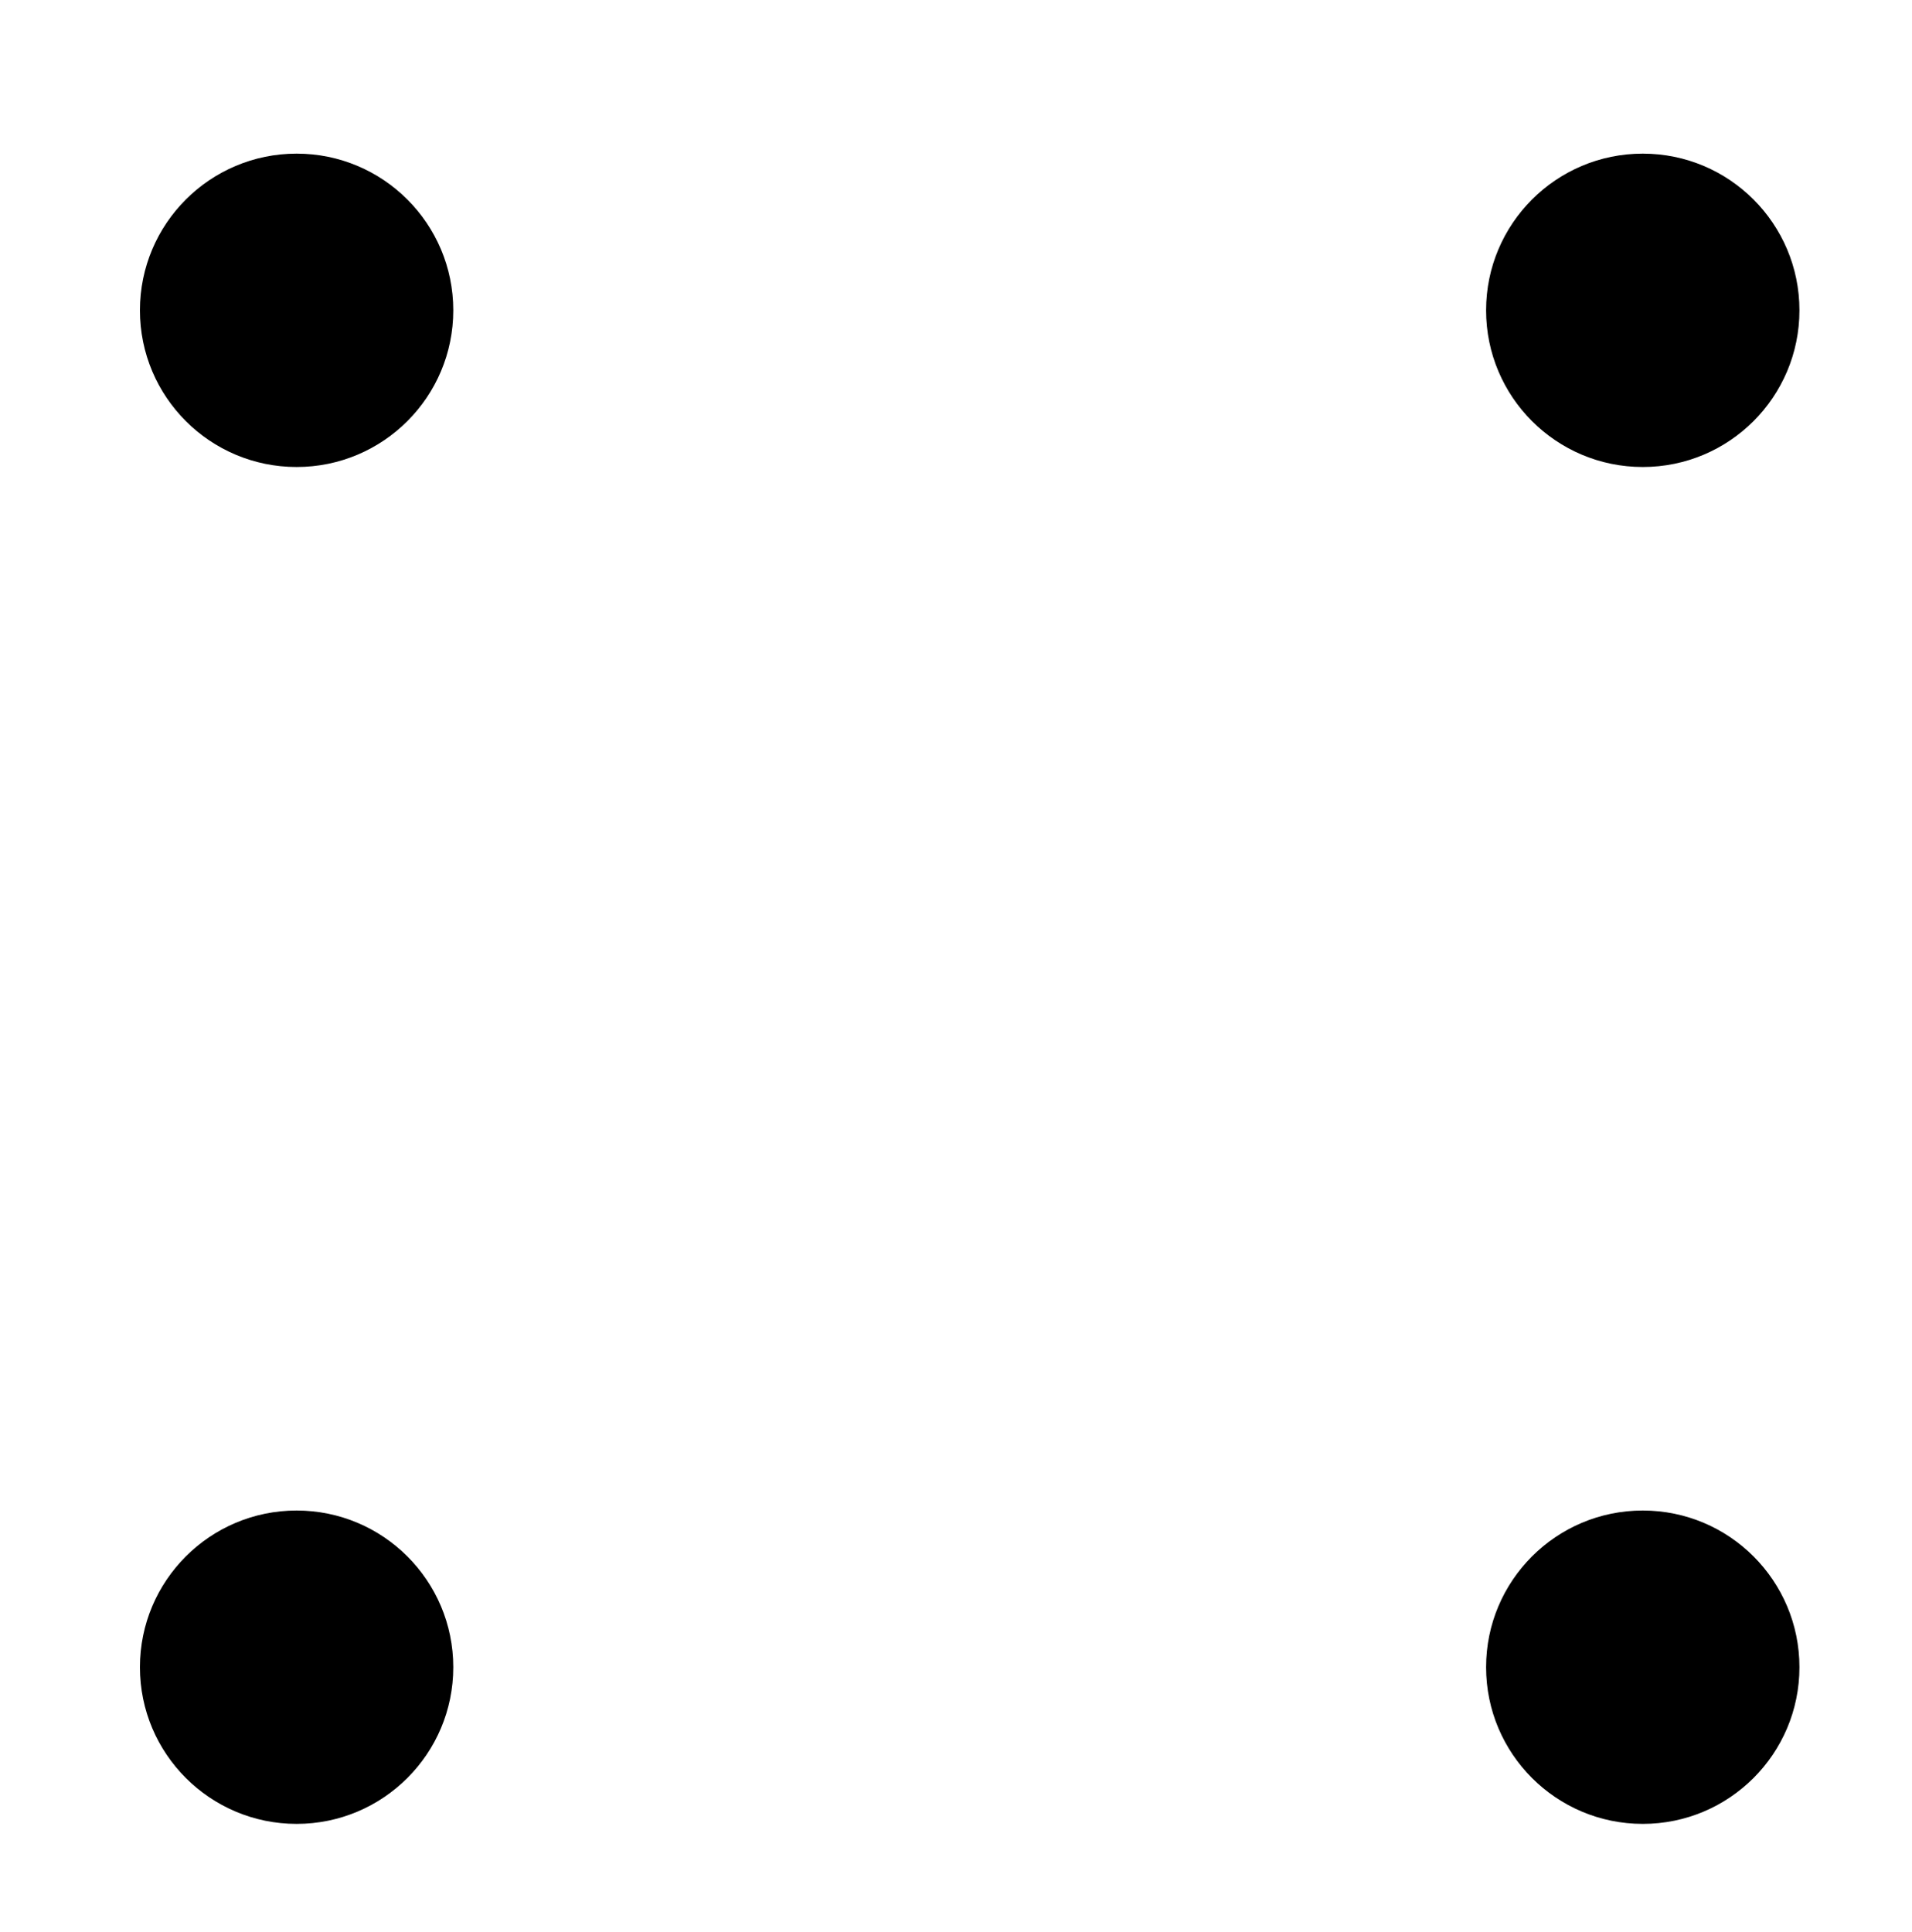
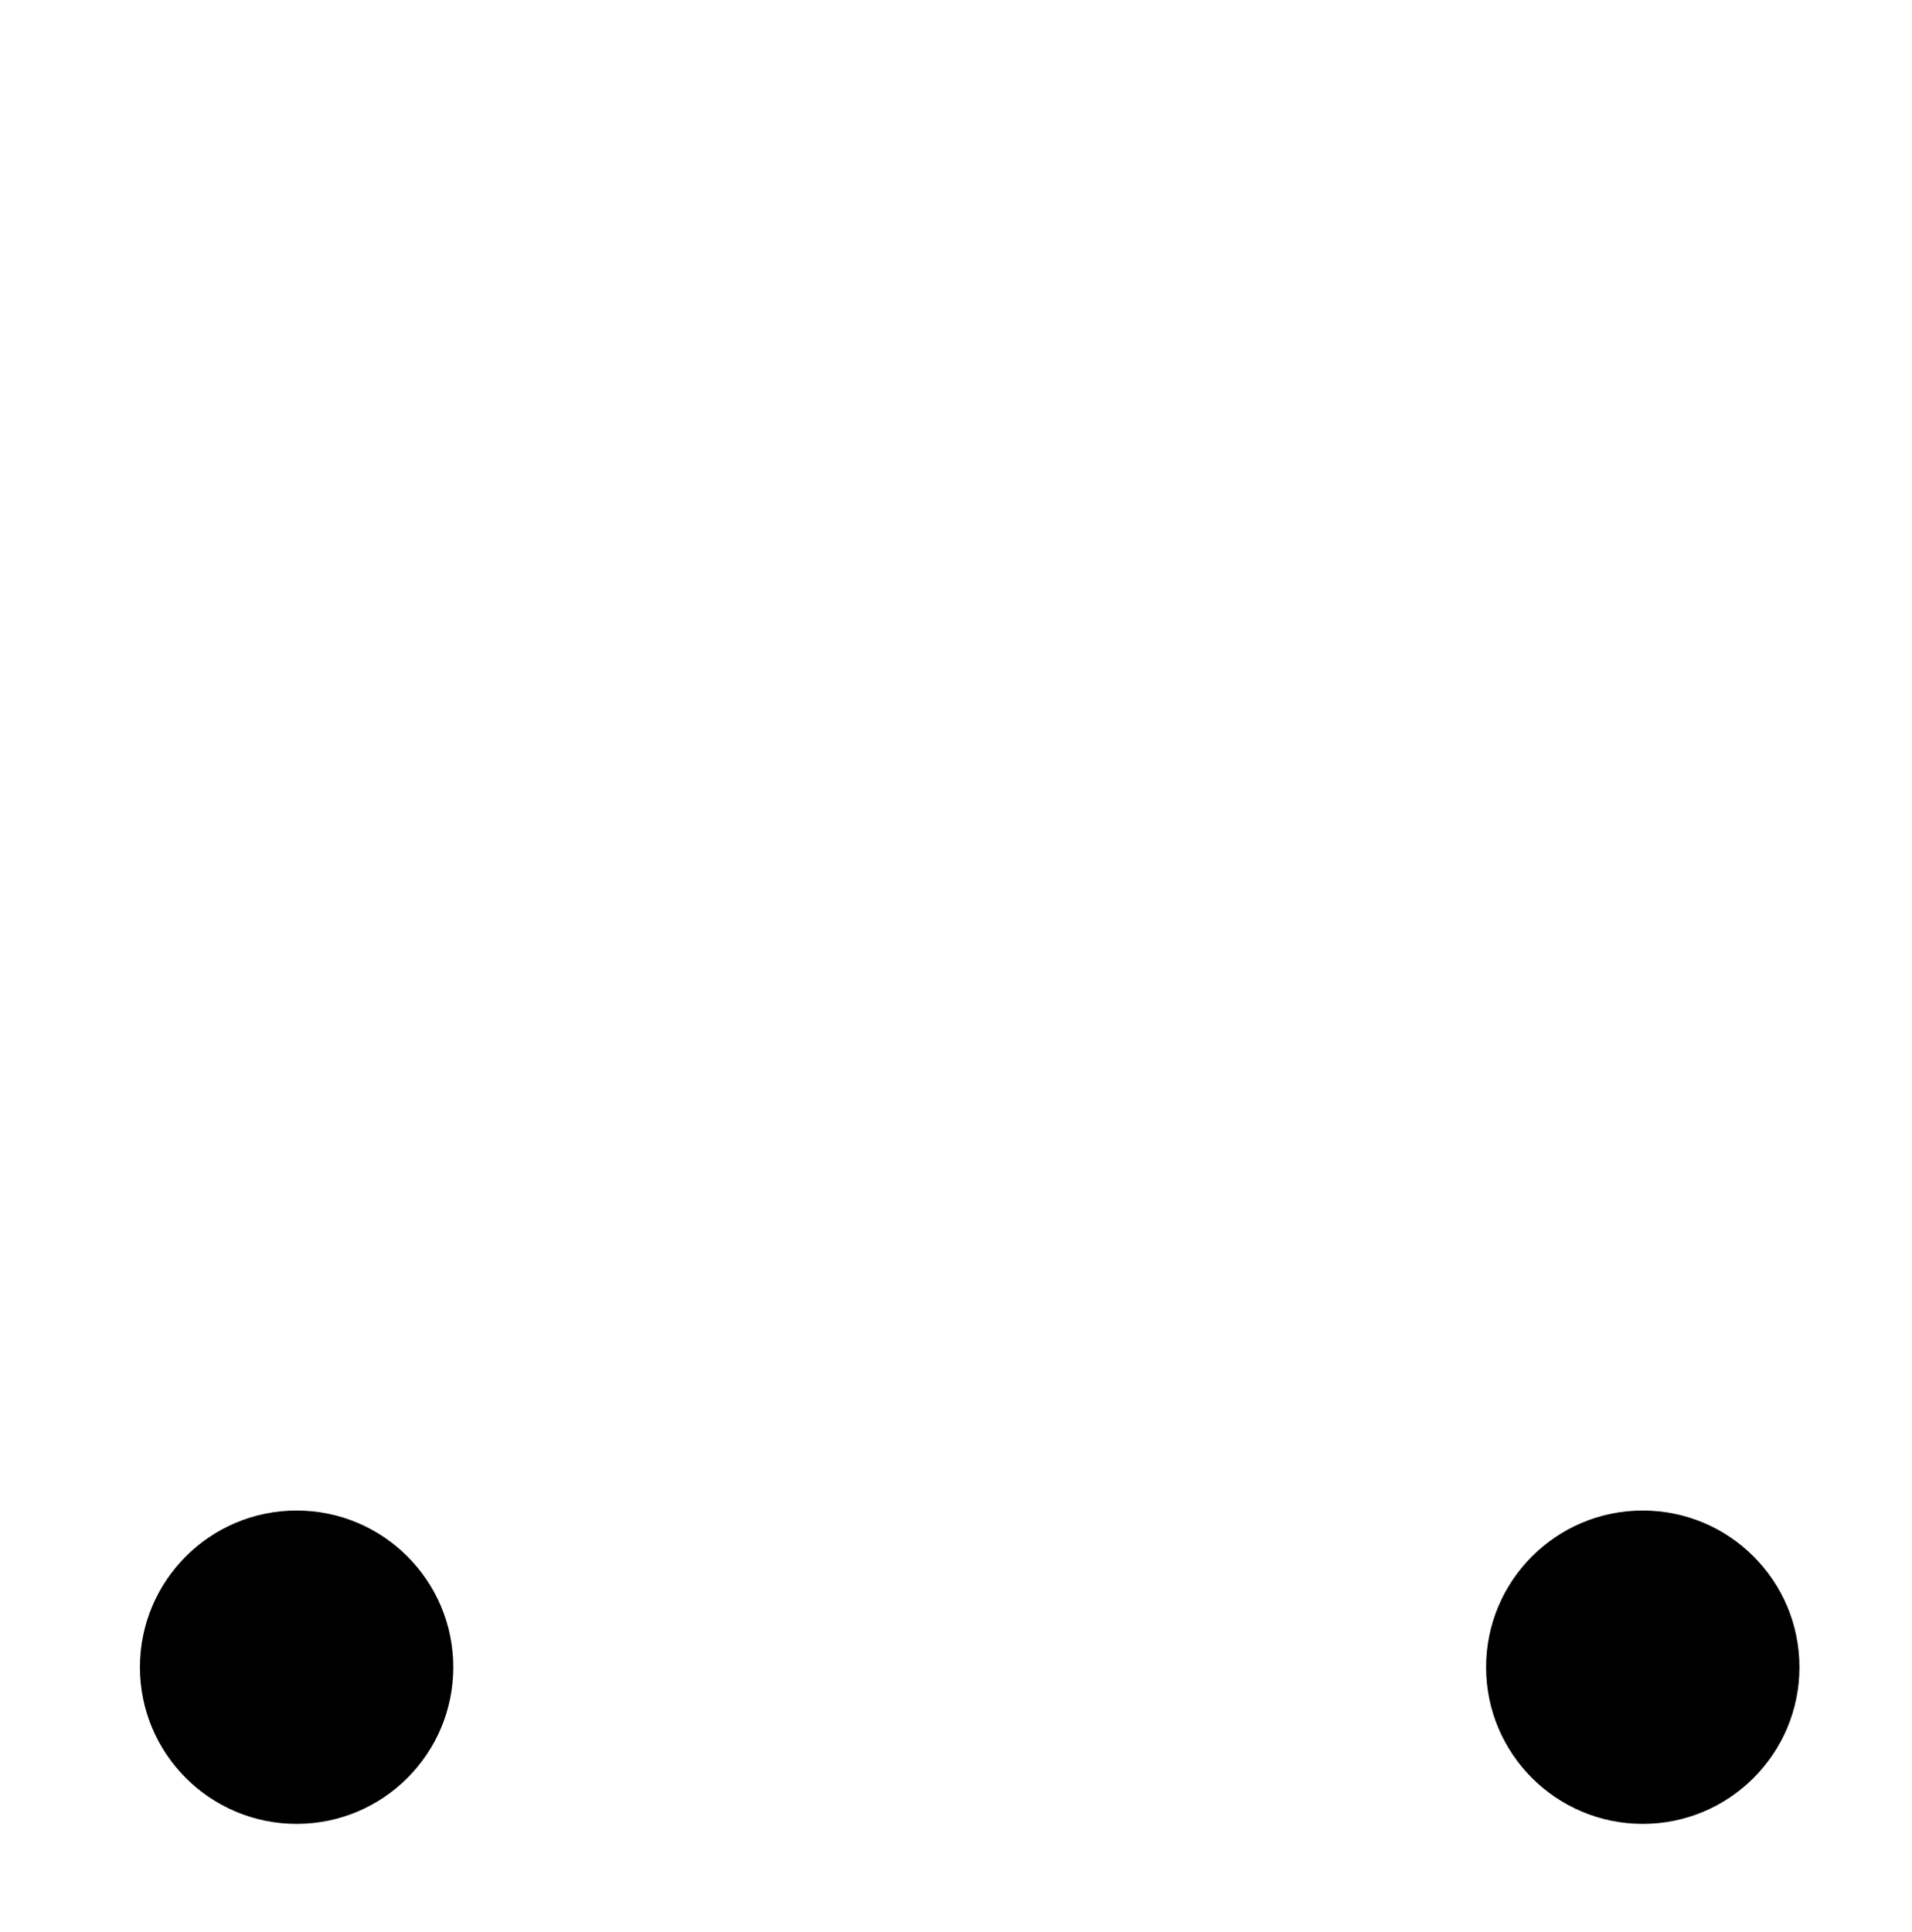
<svg xmlns="http://www.w3.org/2000/svg" version="1.1" id="Camada_1" x="0px" y="0px" viewBox="0 0 125.7 127" style="enable-background:new 0 0 125.7 127;" xml:space="preserve">
-   <circle cx="19.5" cy="20.4" r="10.3" />
-   <circle cx="108" cy="20.4" r="10.3" />
  <circle cx="108" cy="109.6" r="10.3" />
  <circle cx="19.5" cy="109.6" r="10.3" />
</svg>